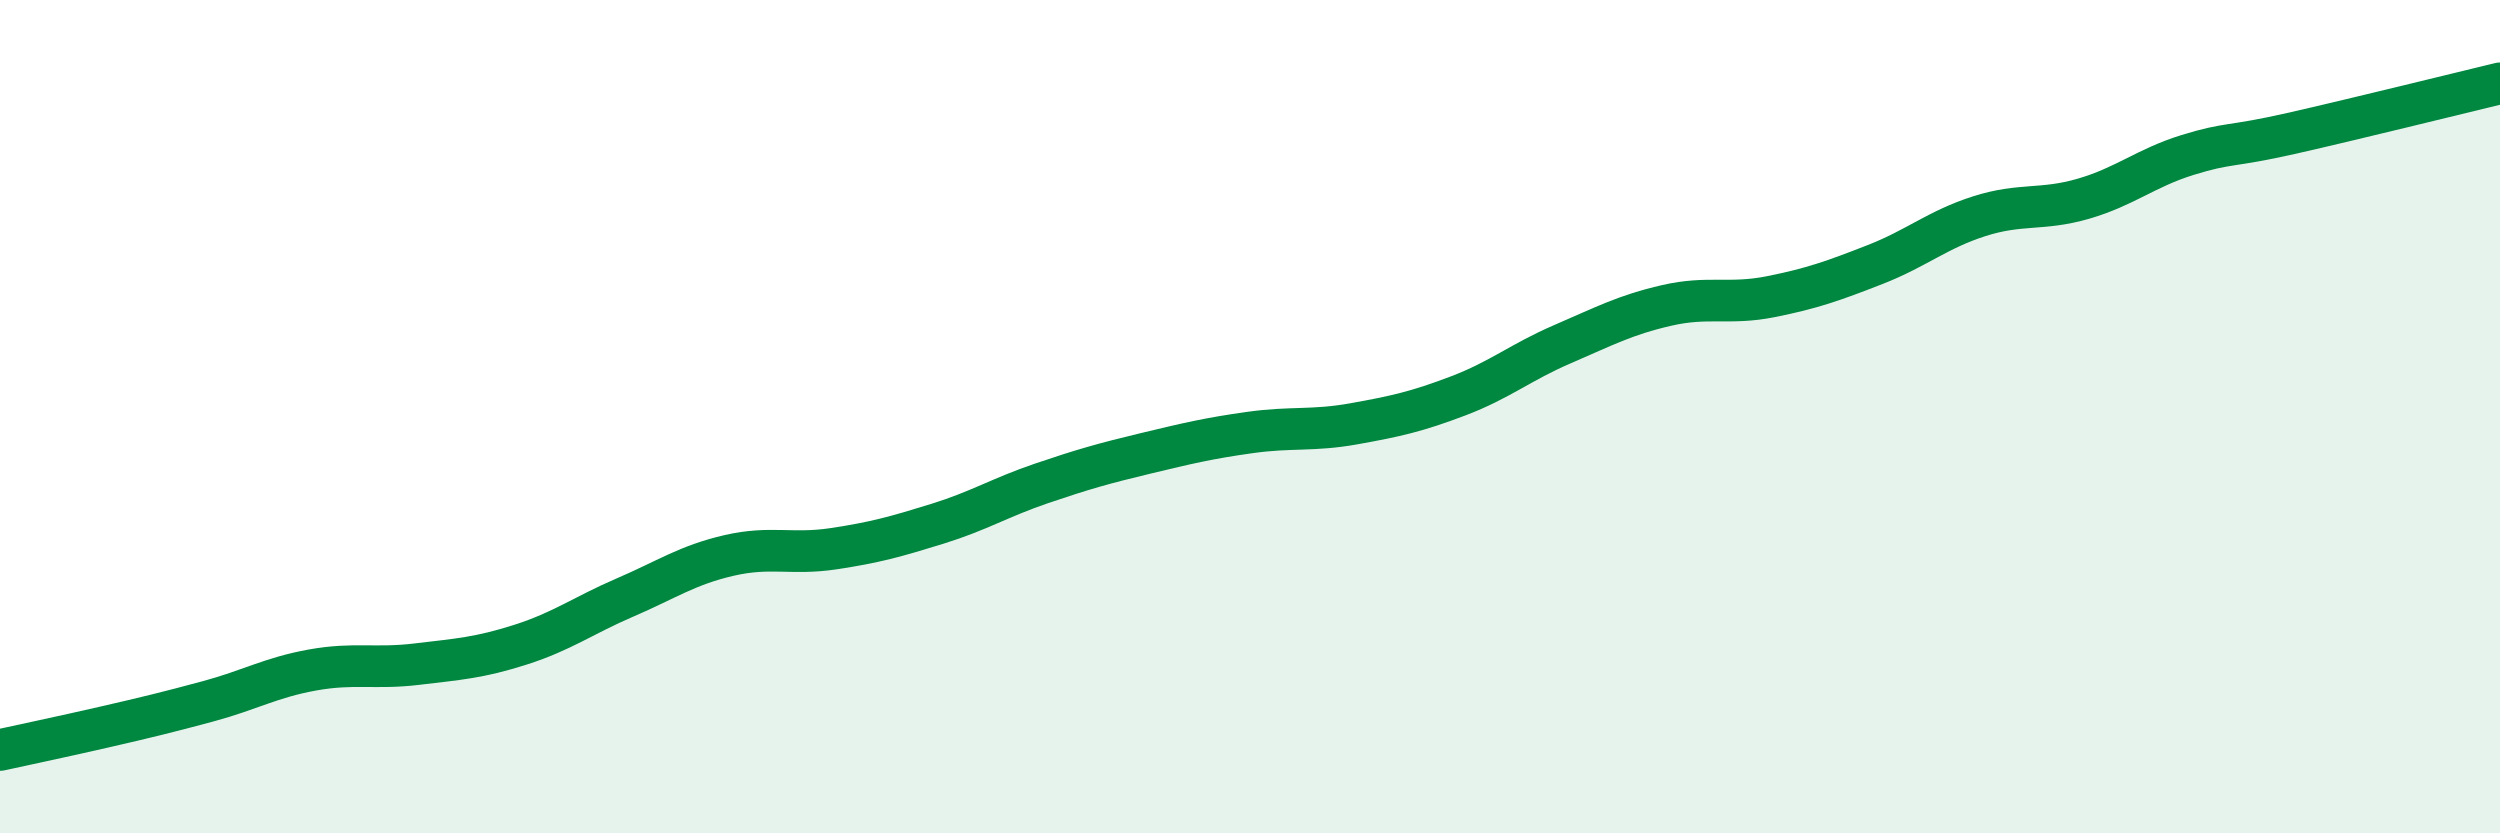
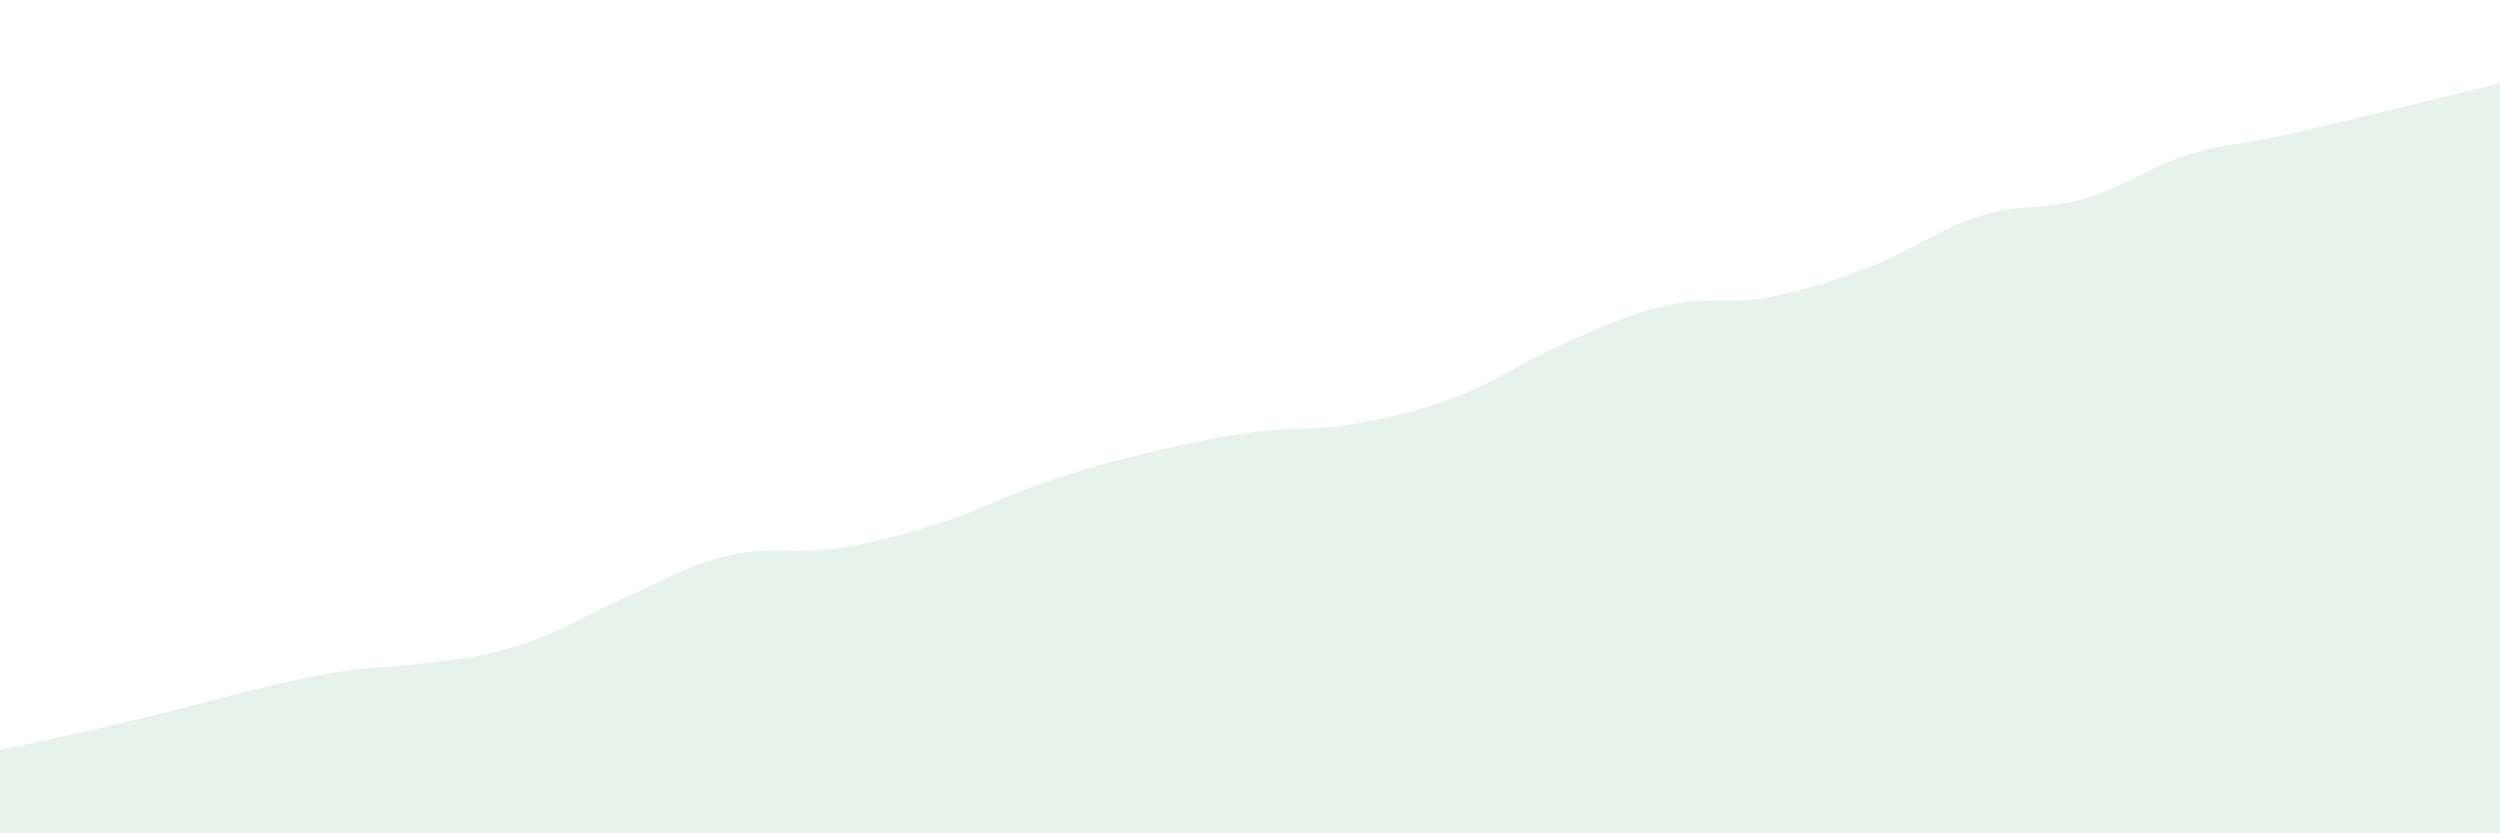
<svg xmlns="http://www.w3.org/2000/svg" width="60" height="20" viewBox="0 0 60 20">
-   <path d="M 0,18 C 0.5,17.89 1.5,17.68 2.5,17.45 C 3.5,17.22 4,17.1 5,16.83 C 6,16.56 6.5,16.26 7.5,16.08 C 8.5,15.9 9,16.06 10,15.94 C 11,15.82 11.5,15.79 12.5,15.47 C 13.5,15.15 14,14.77 15,14.34 C 16,13.91 16.5,13.56 17.5,13.33 C 18.5,13.1 19,13.32 20,13.17 C 21,13.02 21.5,12.88 22.5,12.57 C 23.5,12.26 24,11.94 25,11.6 C 26,11.26 26.5,11.12 27.5,10.88 C 28.5,10.64 29,10.52 30,10.38 C 31,10.24 31.5,10.35 32.5,10.17 C 33.5,9.99 34,9.88 35,9.5 C 36,9.12 36.5,8.69 37.5,8.26 C 38.5,7.83 39,7.56 40,7.33 C 41,7.1 41.5,7.32 42.5,7.12 C 43.5,6.92 44,6.74 45,6.35 C 46,5.96 46.5,5.51 47.5,5.19 C 48.5,4.87 49,5.06 50,4.77 C 51,4.48 51.5,4.03 52.5,3.72 C 53.5,3.41 53.5,3.54 55,3.2 C 56.5,2.86 59,2.24 60,2L60 20L0 20Z" fill="#008740" opacity="0.1" stroke-linecap="round" stroke-linejoin="round" />
-   <path d="M 0,18 C 0.5,17.89 1.5,17.68 2.5,17.45 C 3.5,17.22 4,17.1 5,16.83 C 6,16.56 6.5,16.26 7.5,16.08 C 8.5,15.9 9,16.06 10,15.94 C 11,15.82 11.5,15.79 12.5,15.47 C 13.5,15.15 14,14.77 15,14.34 C 16,13.91 16.5,13.56 17.5,13.33 C 18.5,13.1 19,13.32 20,13.17 C 21,13.02 21.5,12.88 22.5,12.57 C 23.5,12.26 24,11.94 25,11.6 C 26,11.26 26.5,11.12 27.5,10.88 C 28.5,10.64 29,10.52 30,10.38 C 31,10.24 31.5,10.35 32.5,10.17 C 33.5,9.99 34,9.88 35,9.5 C 36,9.12 36.5,8.69 37.5,8.26 C 38.5,7.83 39,7.56 40,7.33 C 41,7.1 41.5,7.32 42.5,7.12 C 43.5,6.92 44,6.74 45,6.35 C 46,5.96 46.5,5.51 47.5,5.19 C 48.5,4.87 49,5.06 50,4.77 C 51,4.48 51.5,4.03 52.5,3.72 C 53.5,3.41 53.5,3.54 55,3.2 C 56.5,2.86 59,2.24 60,2" stroke="#008740" stroke-width="1" fill="none" stroke-linecap="round" stroke-linejoin="round" />
+   <path d="M 0,18 C 0.5,17.89 1.5,17.68 2.5,17.45 C 3.5,17.22 4,17.1 5,16.83 C 8.5,15.9 9,16.06 10,15.94 C 11,15.82 11.5,15.79 12.5,15.47 C 13.5,15.15 14,14.77 15,14.34 C 16,13.91 16.5,13.56 17.5,13.33 C 18.5,13.1 19,13.32 20,13.17 C 21,13.02 21.5,12.88 22.5,12.57 C 23.5,12.26 24,11.94 25,11.6 C 26,11.26 26.5,11.12 27.5,10.88 C 28.5,10.64 29,10.52 30,10.38 C 31,10.24 31.5,10.35 32.5,10.17 C 33.5,9.99 34,9.88 35,9.5 C 36,9.12 36.5,8.69 37.5,8.26 C 38.5,7.83 39,7.56 40,7.33 C 41,7.1 41.5,7.32 42.5,7.12 C 43.5,6.92 44,6.74 45,6.35 C 46,5.96 46.5,5.51 47.5,5.19 C 48.5,4.87 49,5.06 50,4.77 C 51,4.48 51.5,4.03 52.5,3.72 C 53.5,3.41 53.5,3.54 55,3.2 C 56.5,2.86 59,2.24 60,2L60 20L0 20Z" fill="#008740" opacity="0.1" stroke-linecap="round" stroke-linejoin="round" />
</svg>